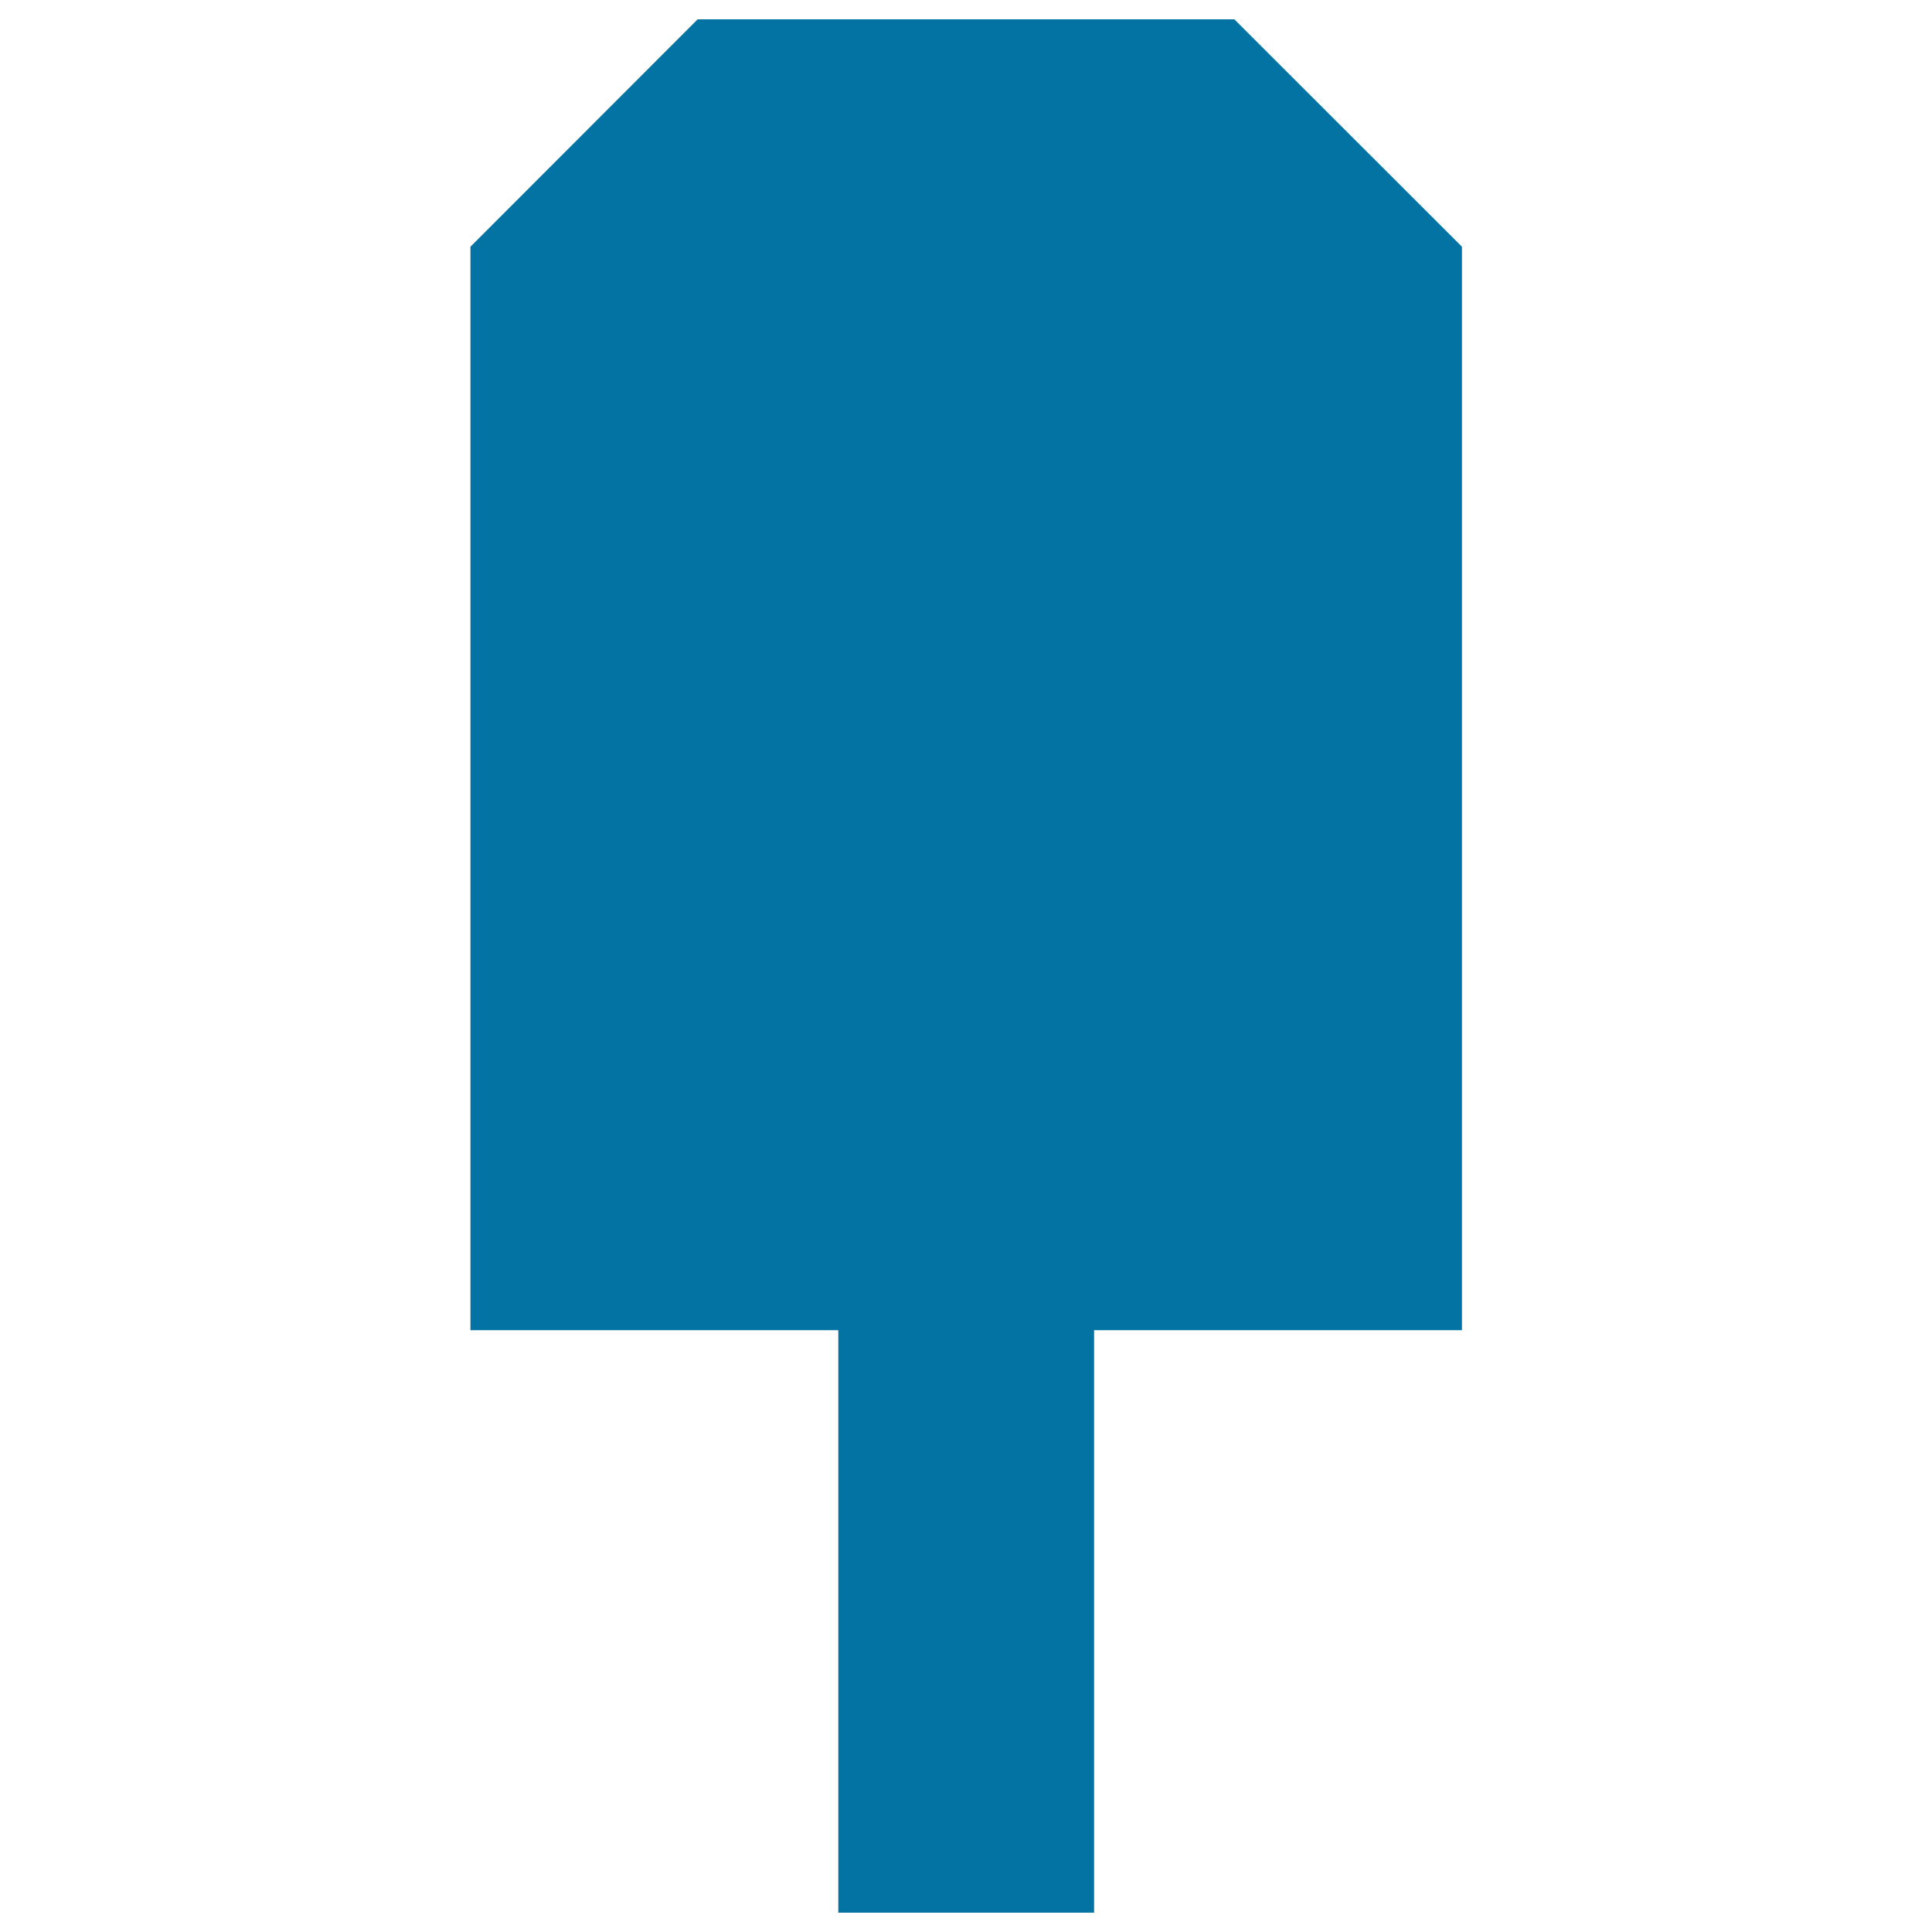
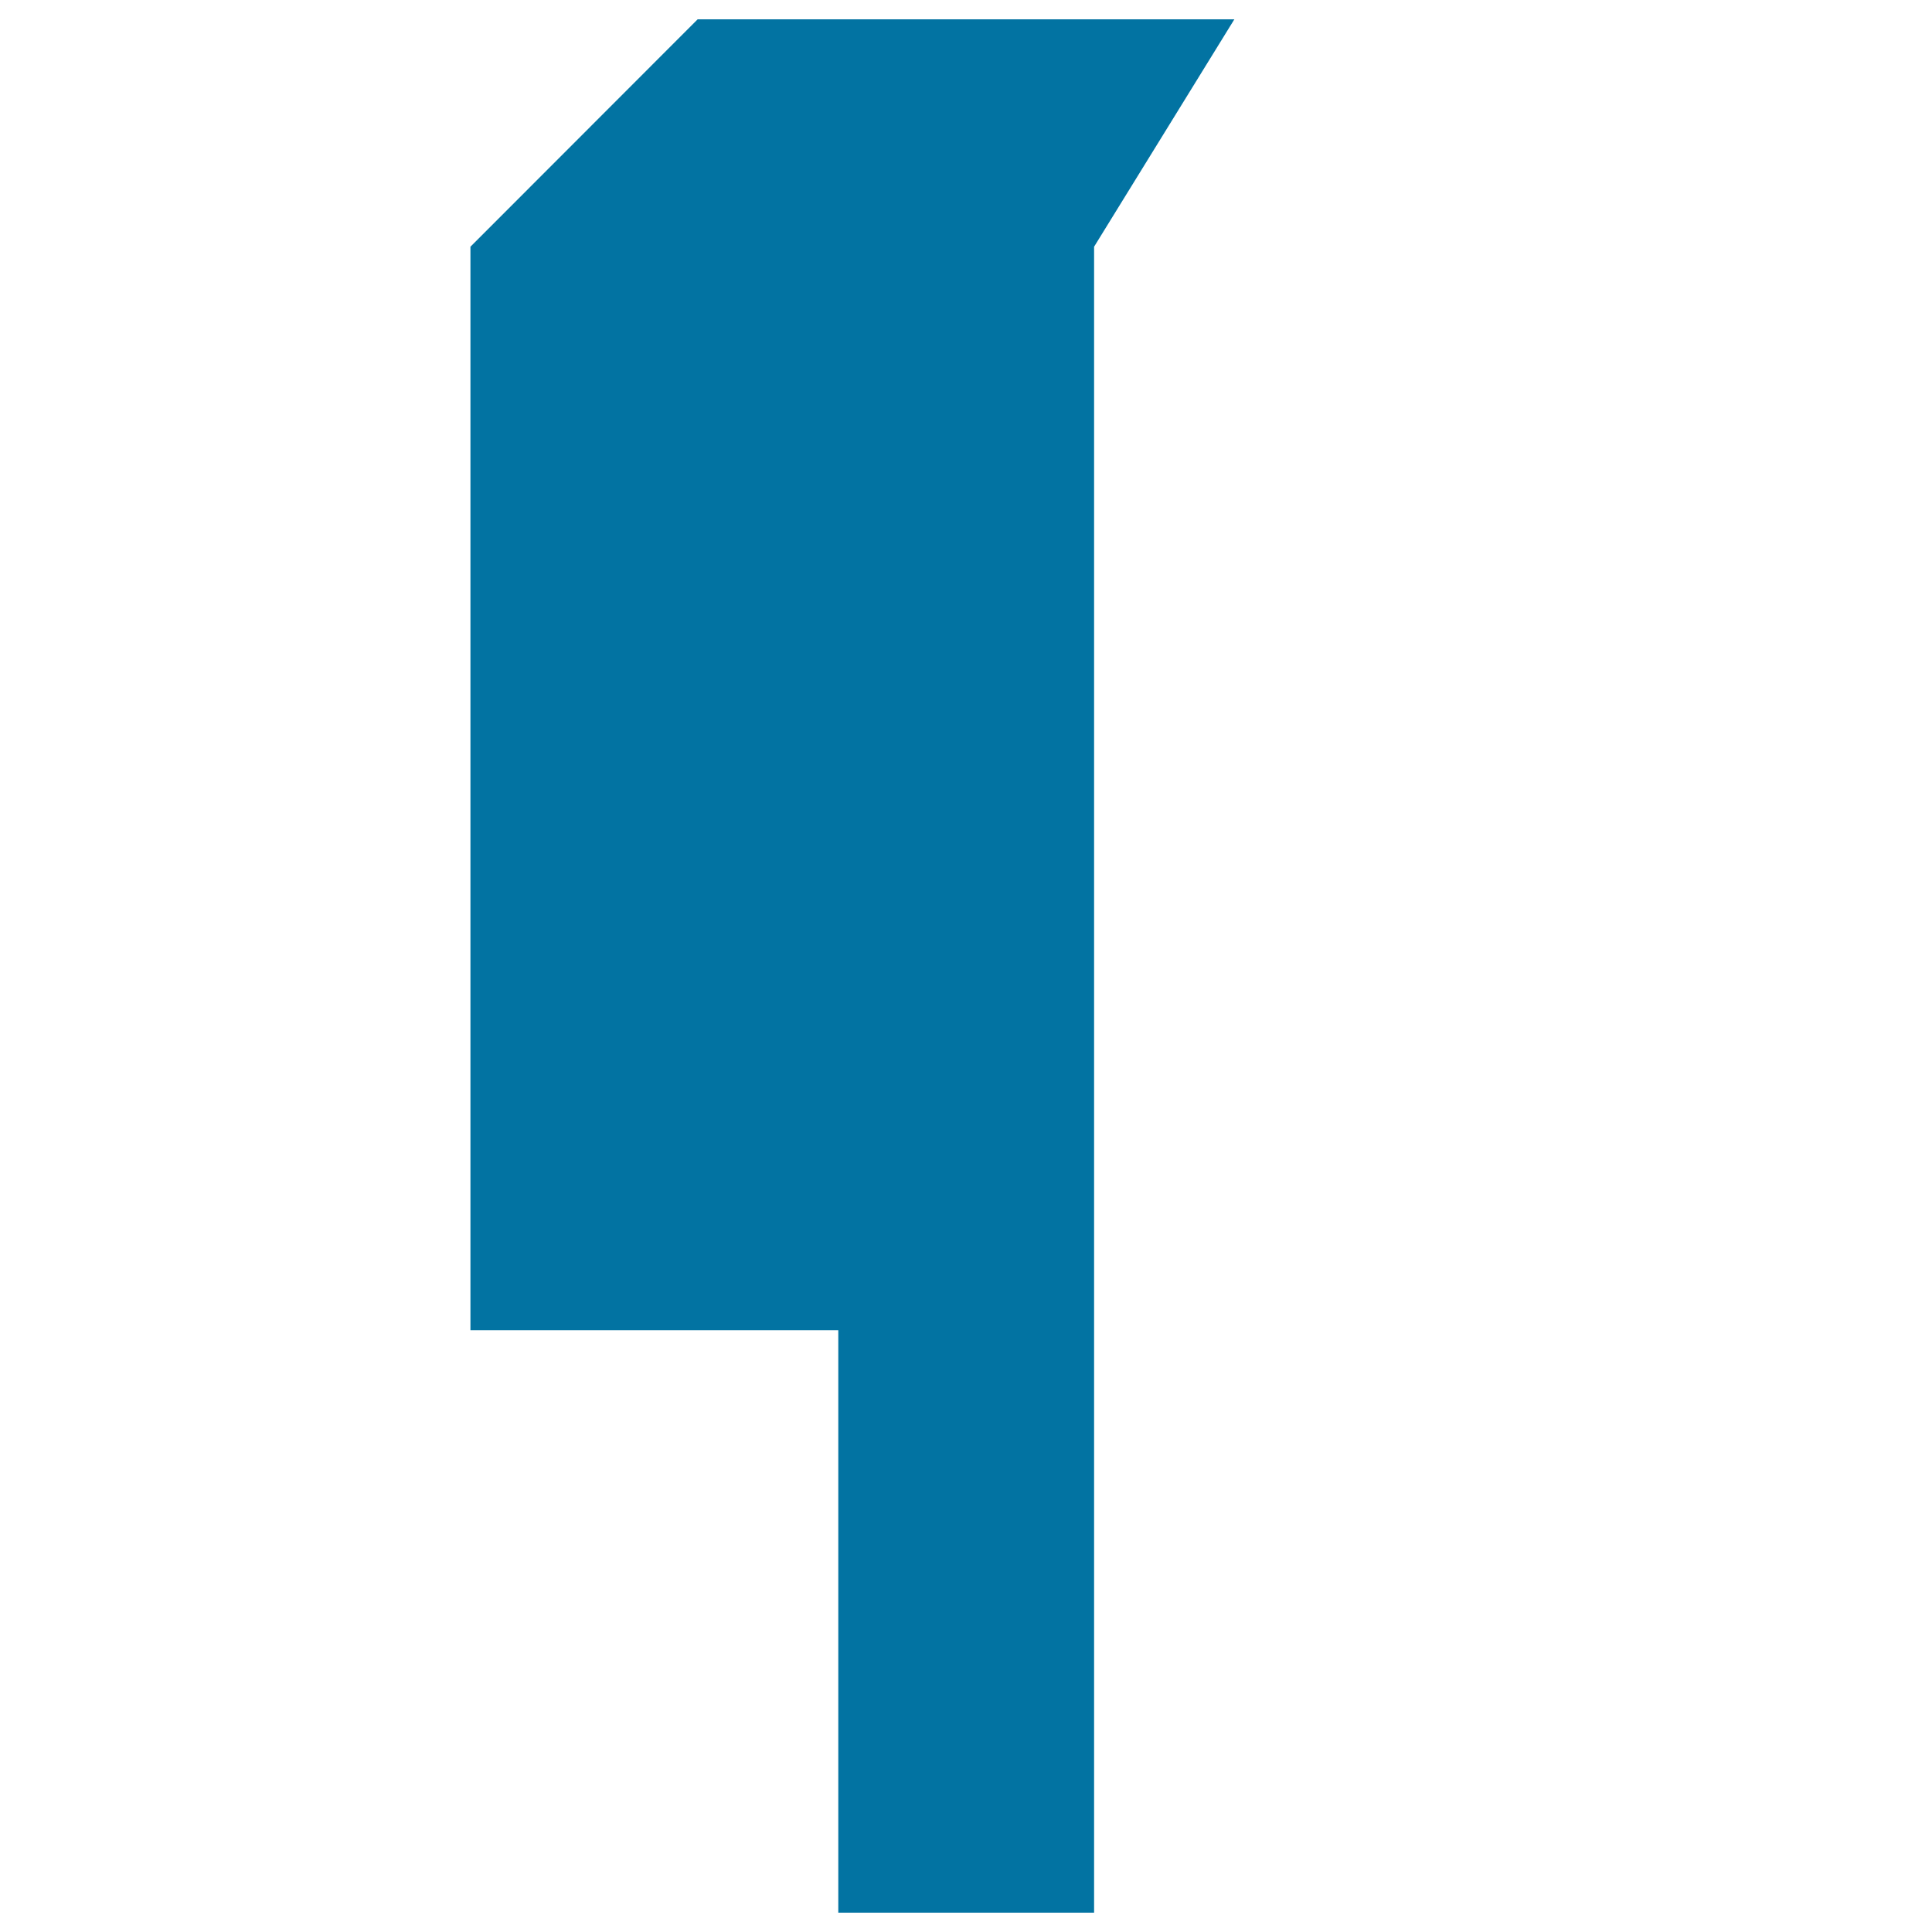
<svg xmlns="http://www.w3.org/2000/svg" viewBox="0 0 1000 1000" style="fill:#0273a2">
  <title>Ice Lolly SVG icon</title>
  <g>
-     <path d="M638.9,10H361.1L243.5,127.7v560.8h190.4V990h132.4V688.5h190.4V127.7L638.9,10z" />
+     <path d="M638.9,10H361.1L243.5,127.7v560.8h190.4V990h132.4V688.5V127.7L638.9,10z" />
  </g>
</svg>